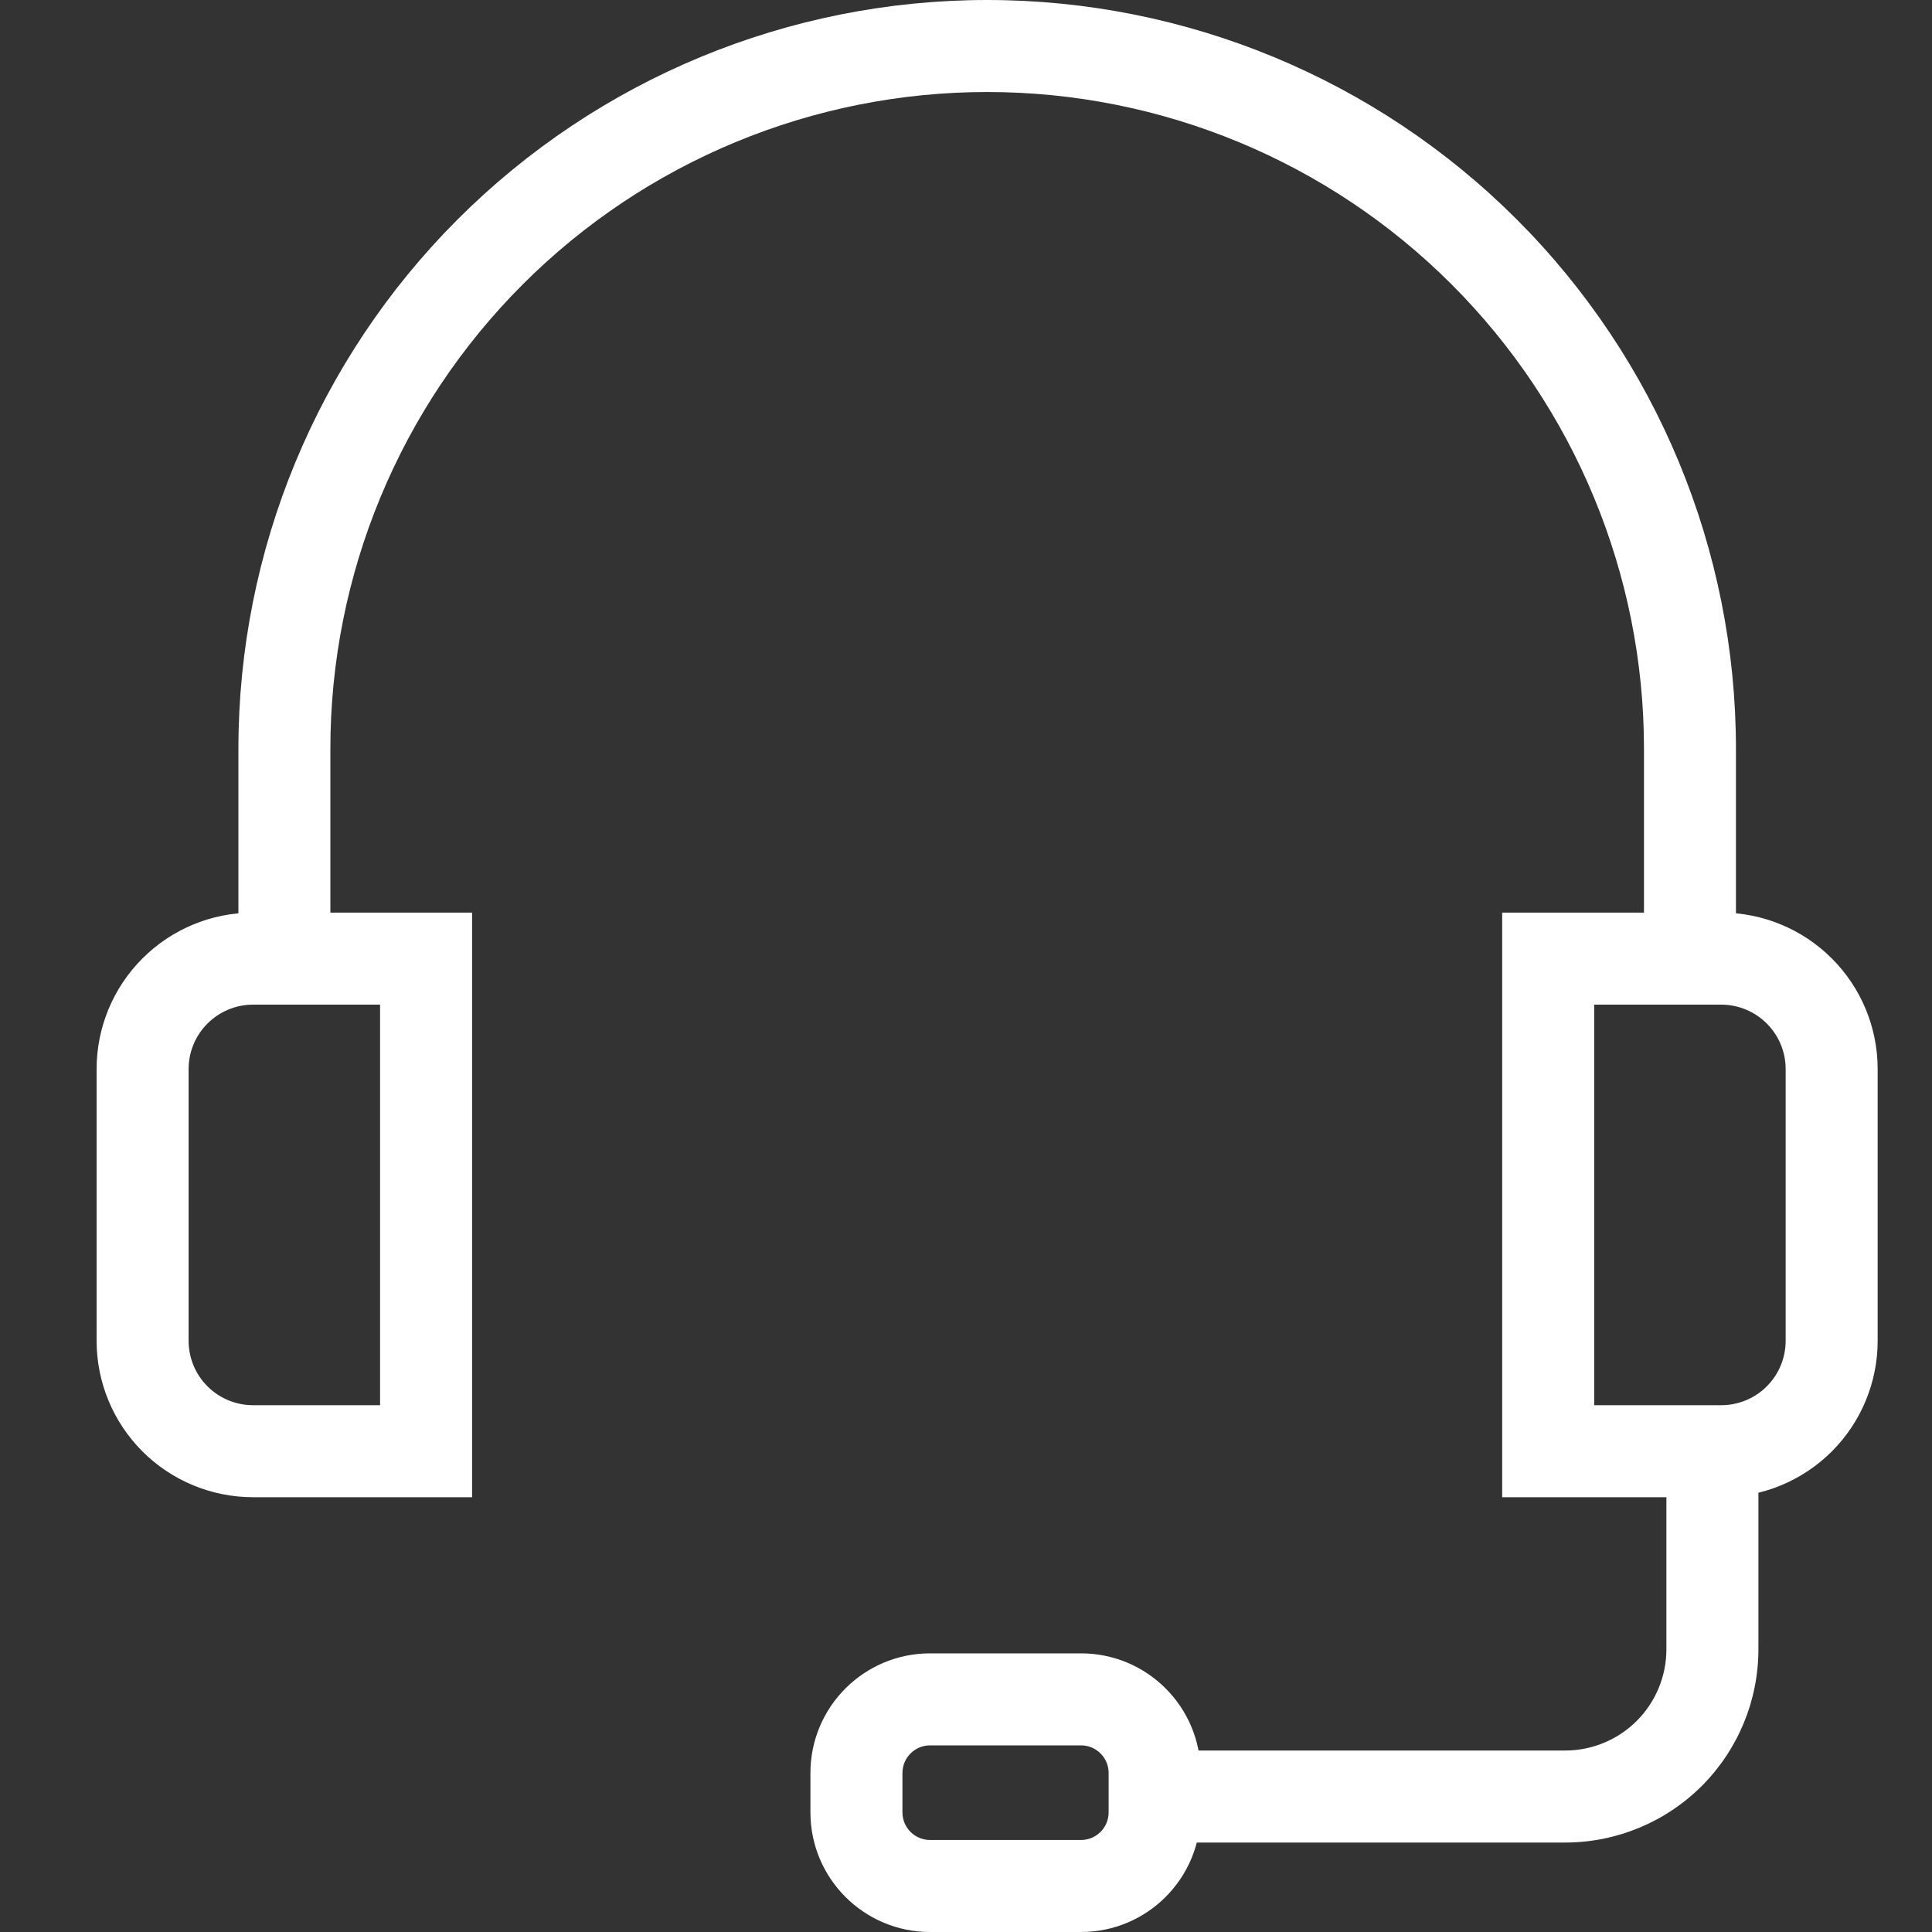
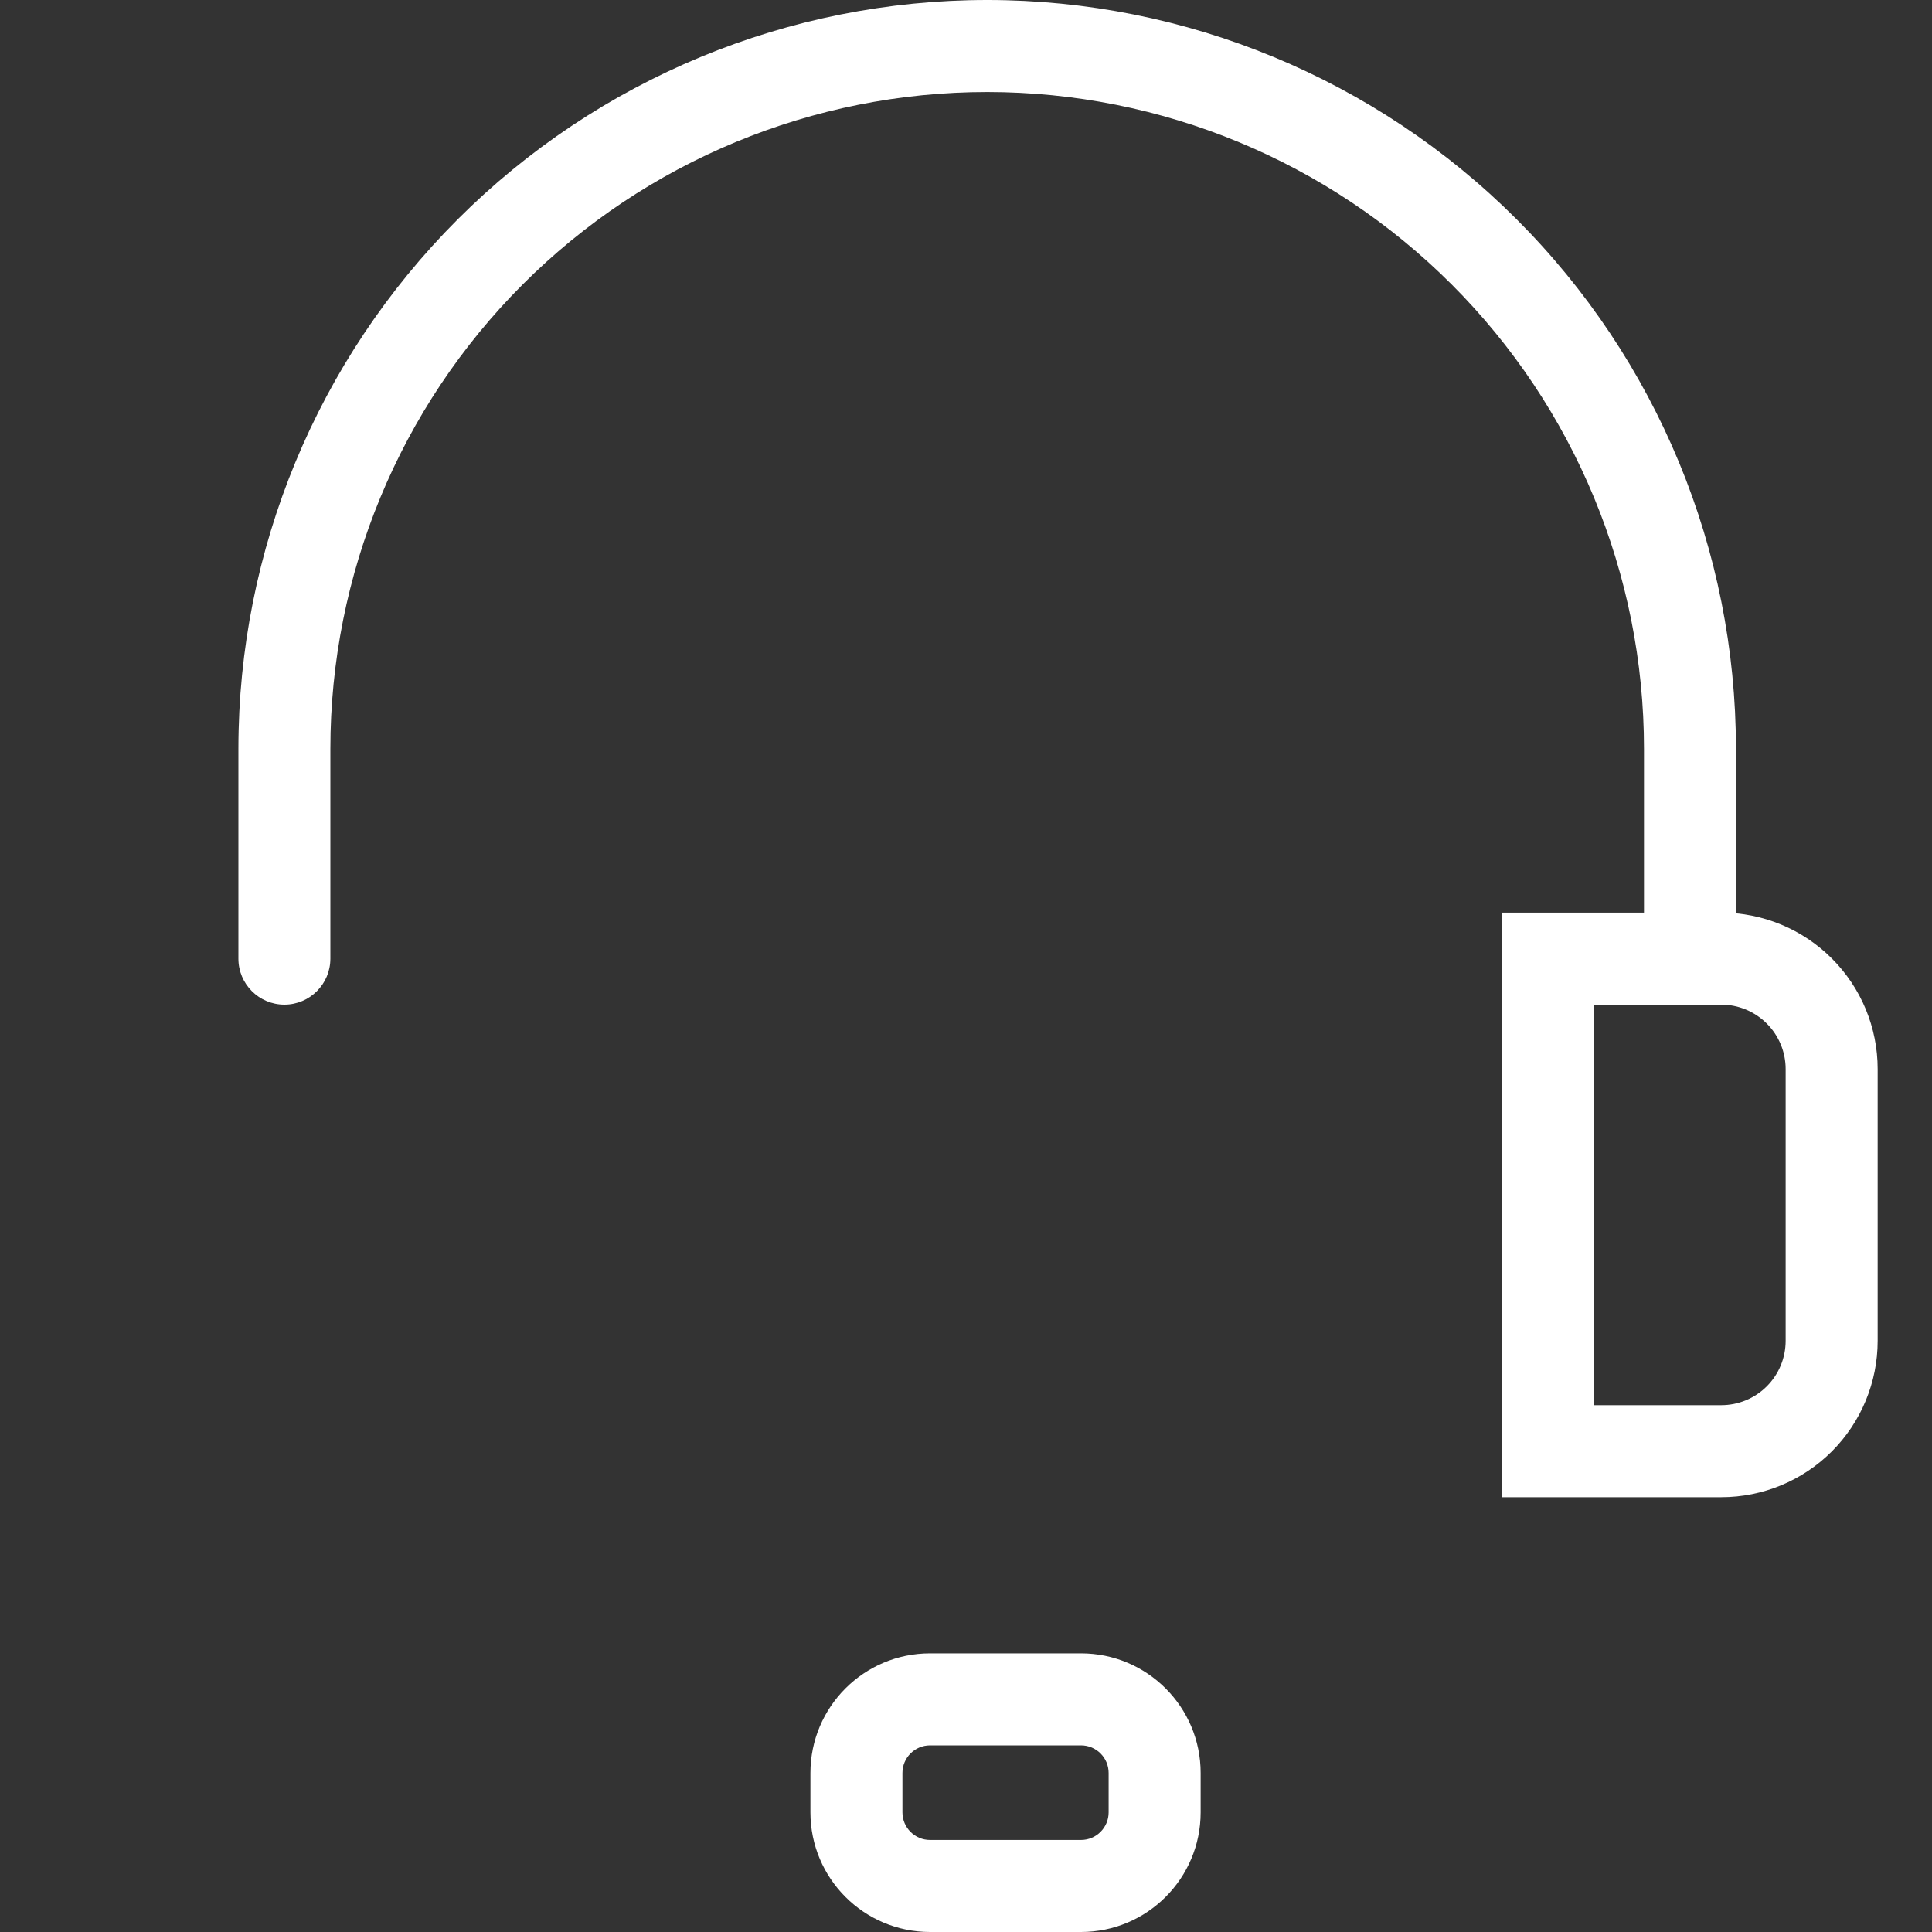
<svg xmlns="http://www.w3.org/2000/svg" width="40" height="40" viewBox="0 0 40 40" fill="none">
  <rect x="0" y="0" width="40" height="40" fill="#333333" stroke="none" />
  <path fill-rule="evenodd" clip-rule="evenodd" d="M20.439 1.905C16.832 1.905 13.373 3.337 10.823 5.888C8.273 8.438 6.84 11.896 6.84 15.503V19.848C6.84 20.373 6.414 20.8 5.888 20.8C5.362 20.8 4.936 20.373 4.936 19.848V15.503C4.936 11.391 6.569 7.448 9.476 4.541C12.384 1.633 16.327 0 20.439 0C24.55 0 28.493 1.633 31.401 4.541C34.308 7.448 35.941 11.391 35.941 15.503V19.848C35.941 20.373 35.515 20.8 34.989 20.8C34.463 20.8 34.037 20.373 34.037 19.848V15.503C34.037 11.896 32.604 8.438 30.054 5.888C27.504 3.337 24.045 1.905 20.439 1.905Z" fill="white" />
-   <path fill-rule="evenodd" clip-rule="evenodd" d="M5.239 20.8C4.885 20.8 4.546 20.941 4.296 21.191C4.045 21.441 3.905 21.78 3.905 22.134V27.759C3.905 28.113 4.045 28.453 4.296 28.703C4.546 28.953 4.885 29.093 5.239 29.093H7.869V20.8H5.239ZM2.949 19.844C3.556 19.236 4.38 18.895 5.239 18.895H9.774V30.998H5.239C4.38 30.998 3.556 30.657 2.949 30.05C2.341 29.442 2 28.618 2 27.759V22.134C2 21.275 2.341 20.451 2.949 19.844Z" fill="white" />
  <path fill-rule="evenodd" clip-rule="evenodd" d="M35.636 29.093C35.99 29.093 36.329 28.953 36.579 28.703C36.83 28.453 36.97 28.113 36.97 27.759V22.134C36.97 21.78 36.83 21.441 36.579 21.191C36.329 20.941 35.99 20.8 35.636 20.8H33.006V29.093H35.636ZM37.926 30.05C37.319 30.657 36.495 30.998 35.636 30.998H31.101V18.895H35.636C36.495 18.895 37.319 19.236 37.926 19.844C38.534 20.451 38.875 21.275 38.875 22.134V27.759C38.875 28.618 38.534 29.442 37.926 30.05Z" fill="white" />
-   <path fill-rule="evenodd" clip-rule="evenodd" d="M35.453 29.383C35.979 29.383 36.406 29.81 36.406 30.336V34.147C36.406 35.208 35.984 36.225 35.234 36.976C34.483 37.726 33.465 38.148 32.404 38.148H23.913C23.387 38.148 22.961 37.721 22.961 37.195C22.961 36.669 23.387 36.243 23.913 36.243H32.404C32.96 36.243 33.494 36.022 33.887 35.629C34.28 35.236 34.501 34.703 34.501 34.147V30.336C34.501 29.81 34.927 29.383 35.453 29.383Z" fill="white" />
  <path fill-rule="evenodd" clip-rule="evenodd" d="M19.256 36.136C18.94 36.136 18.684 36.392 18.684 36.708V37.523C18.684 37.839 18.94 38.095 19.256 38.095H22.381C22.697 38.095 22.953 37.839 22.953 37.523V36.708C22.953 36.392 22.697 36.136 22.381 36.136H19.256ZM16.779 36.708C16.779 35.34 17.888 34.231 19.256 34.231H22.381C23.749 34.231 24.858 35.34 24.858 36.708V37.523C24.858 38.891 23.749 40 22.381 40H19.256C17.888 40 16.779 38.891 16.779 37.523V36.708Z" fill="white" />
</svg>